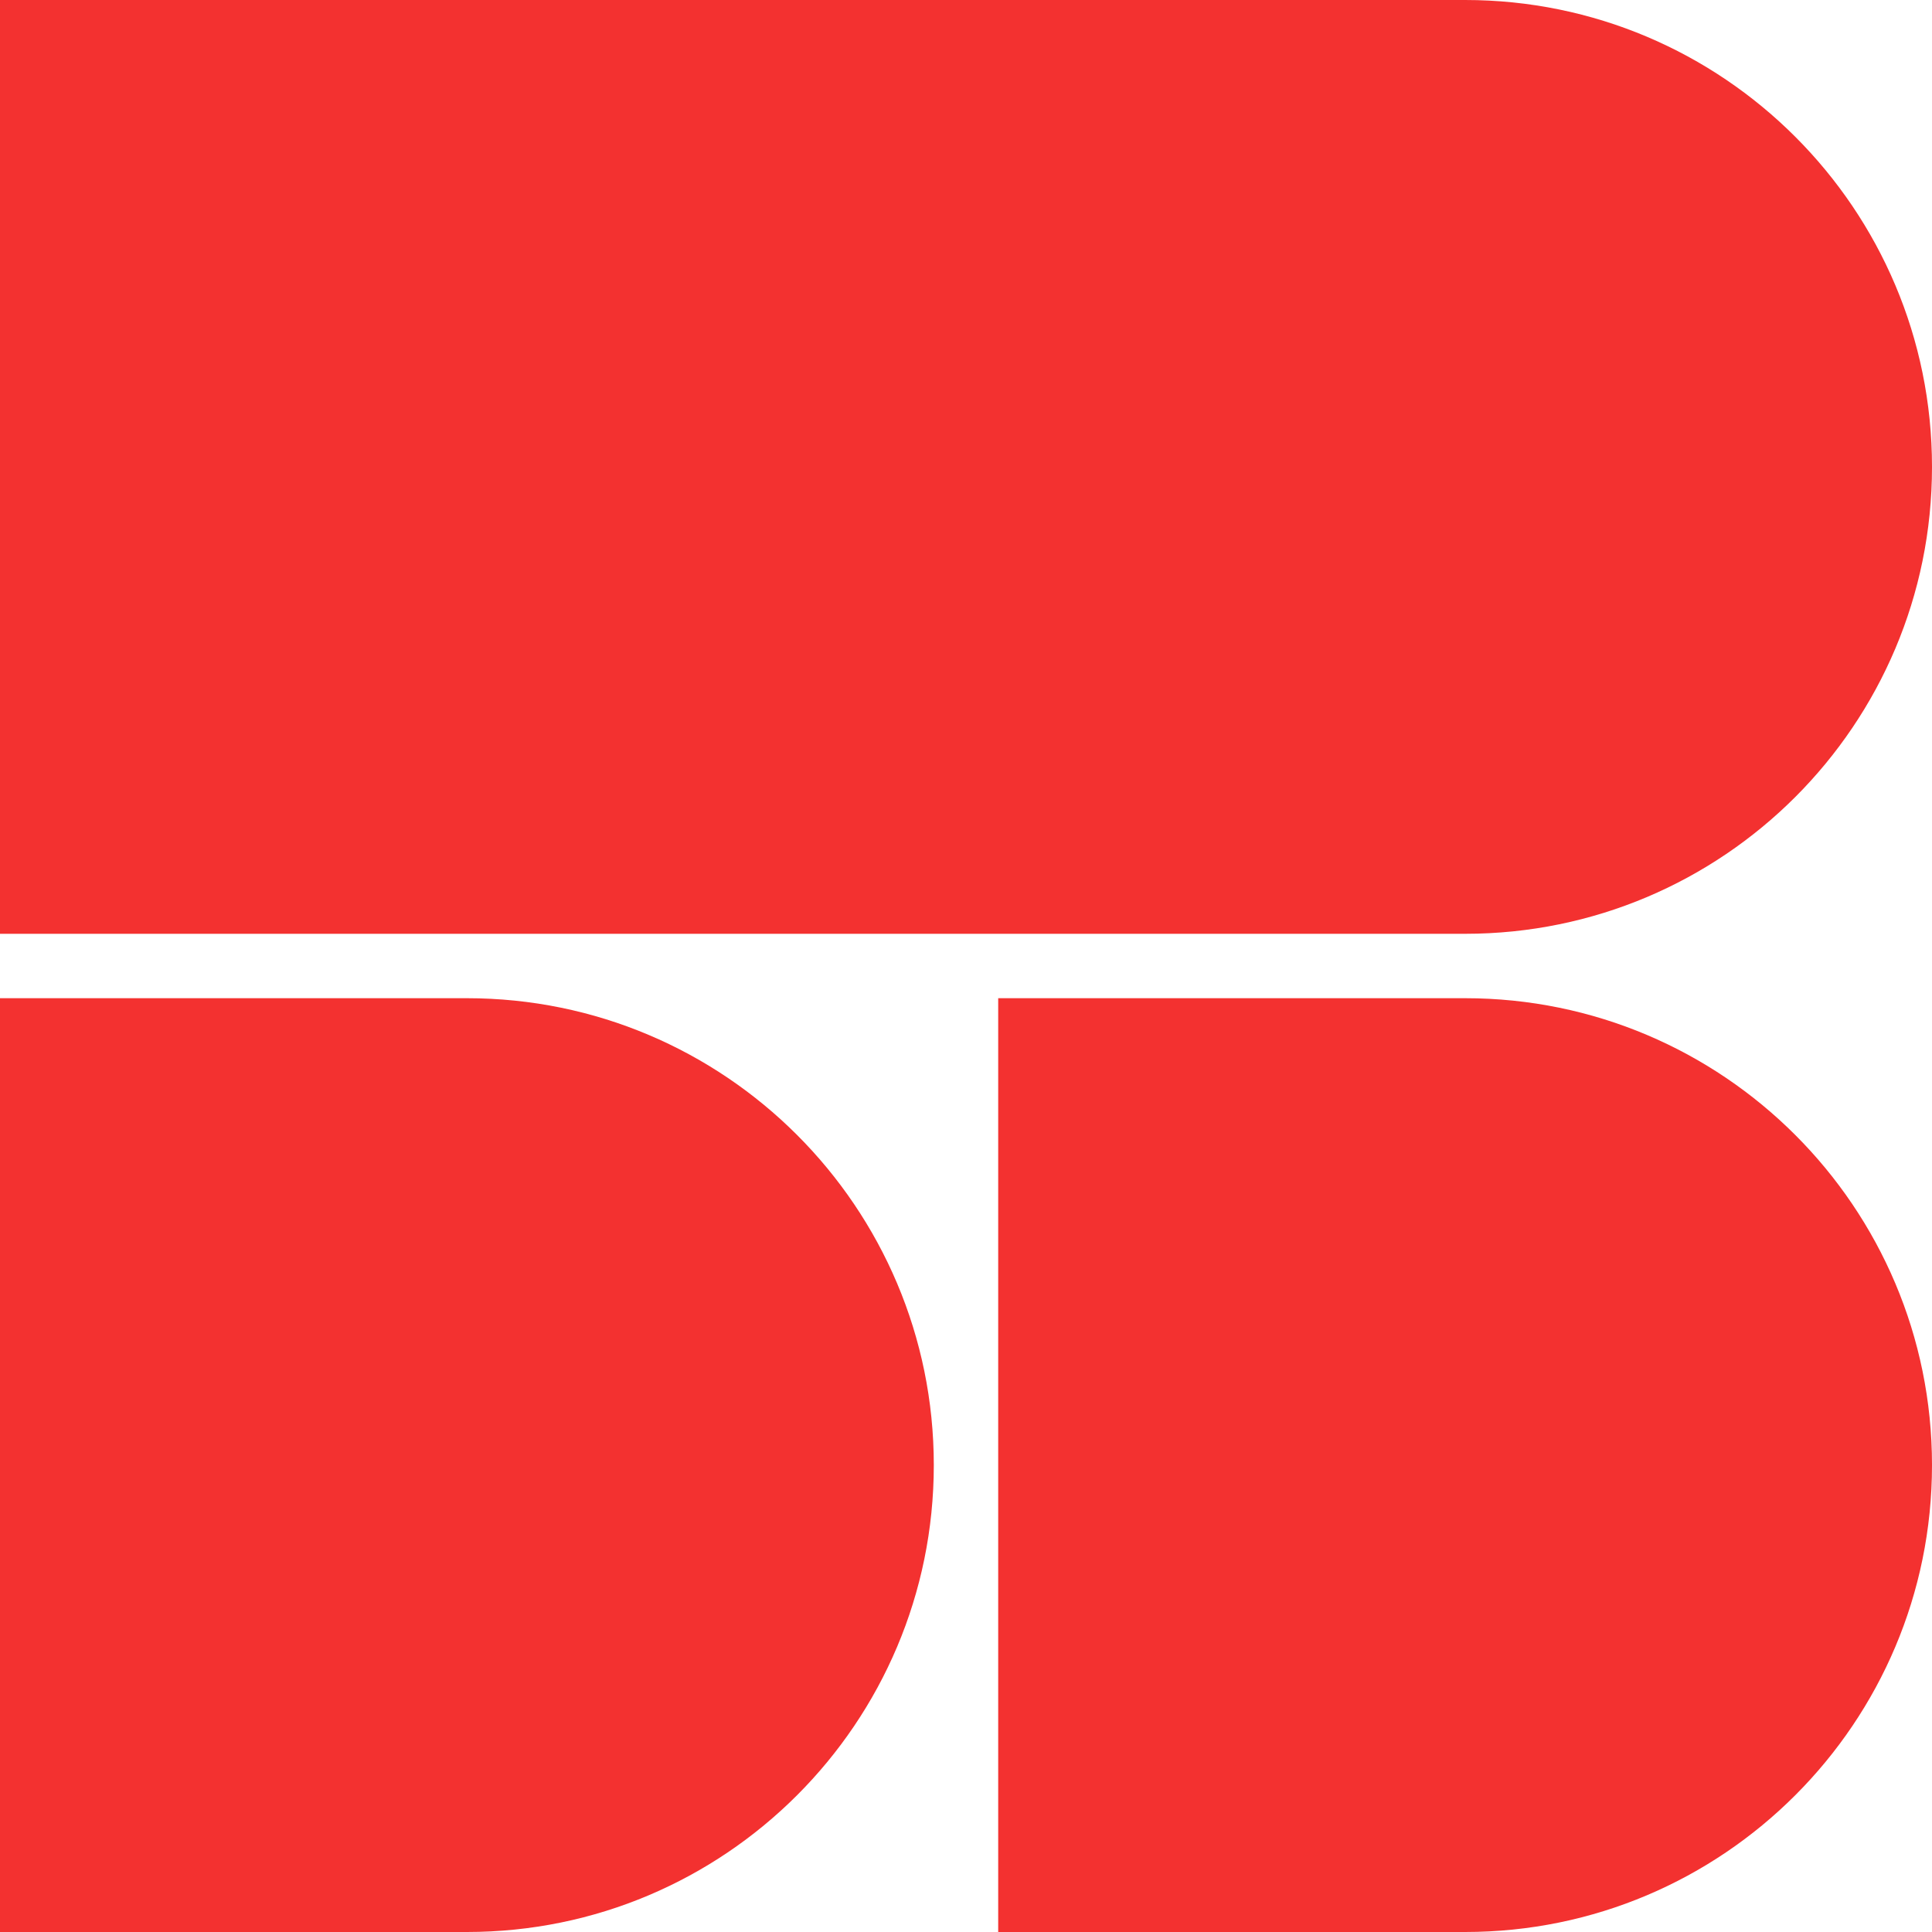
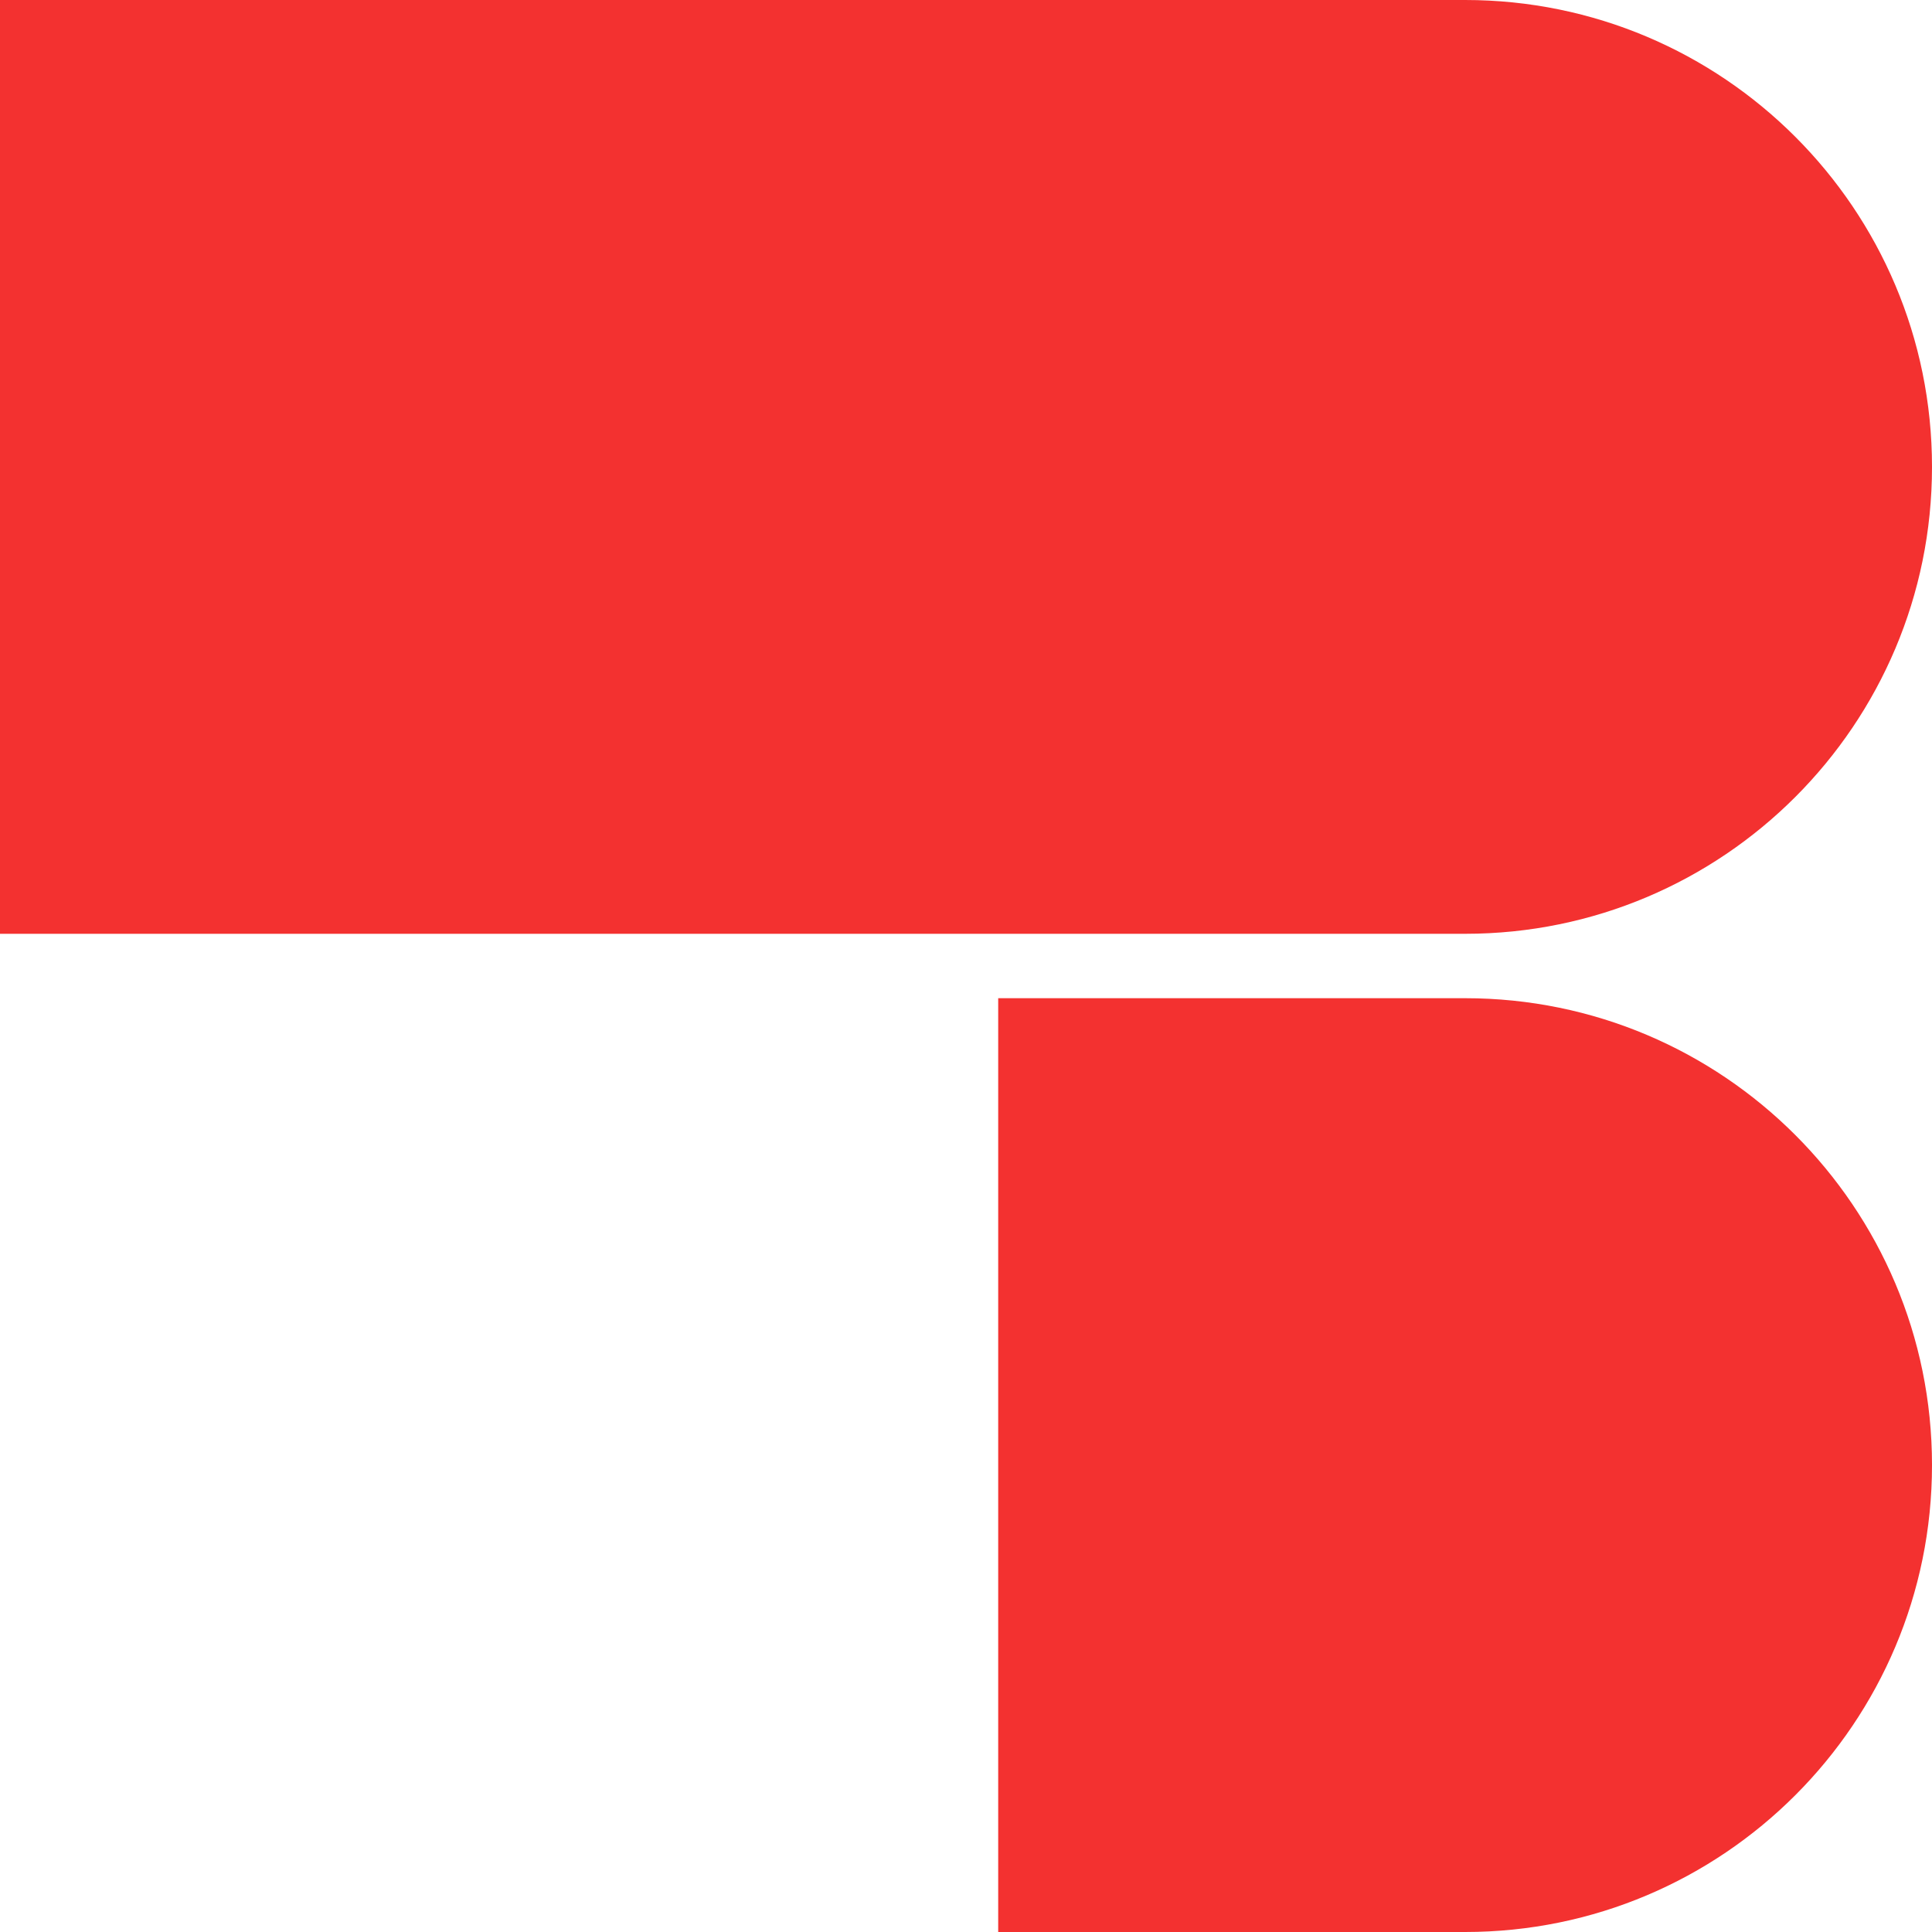
<svg xmlns="http://www.w3.org/2000/svg" width="60" height="60" viewBox="0 0 60 60" fill="none">
-   <path d="M14.5 60C22.508 60 29 53.508 29 45.5C29 37.492 22.508 31 14.5 31H0V60H14.5Z" fill="#F33130" />
-   <path d="M45.5 29C53.508 29 60 22.508 60 14.5C60 6.492 53.508 -2.33891e-06 45.5 -1.98887e-06L-1.26763e-06 0L0 29L45.5 29Z" fill="#F33130" />
+   <path d="M45.5 29C53.508 29 60 22.508 60 14.5C60 6.492 53.508 -2.33891e-06 45.5 -1.98887e-06L-1.26763e-06 0L0 29Z" fill="#F33130" />
  <path d="M45.5 60C53.508 60 60 53.508 60 45.5C60 37.492 53.508 31 45.5 31L31 31L31 60L45.5 60Z" fill="#F33130" />
</svg>